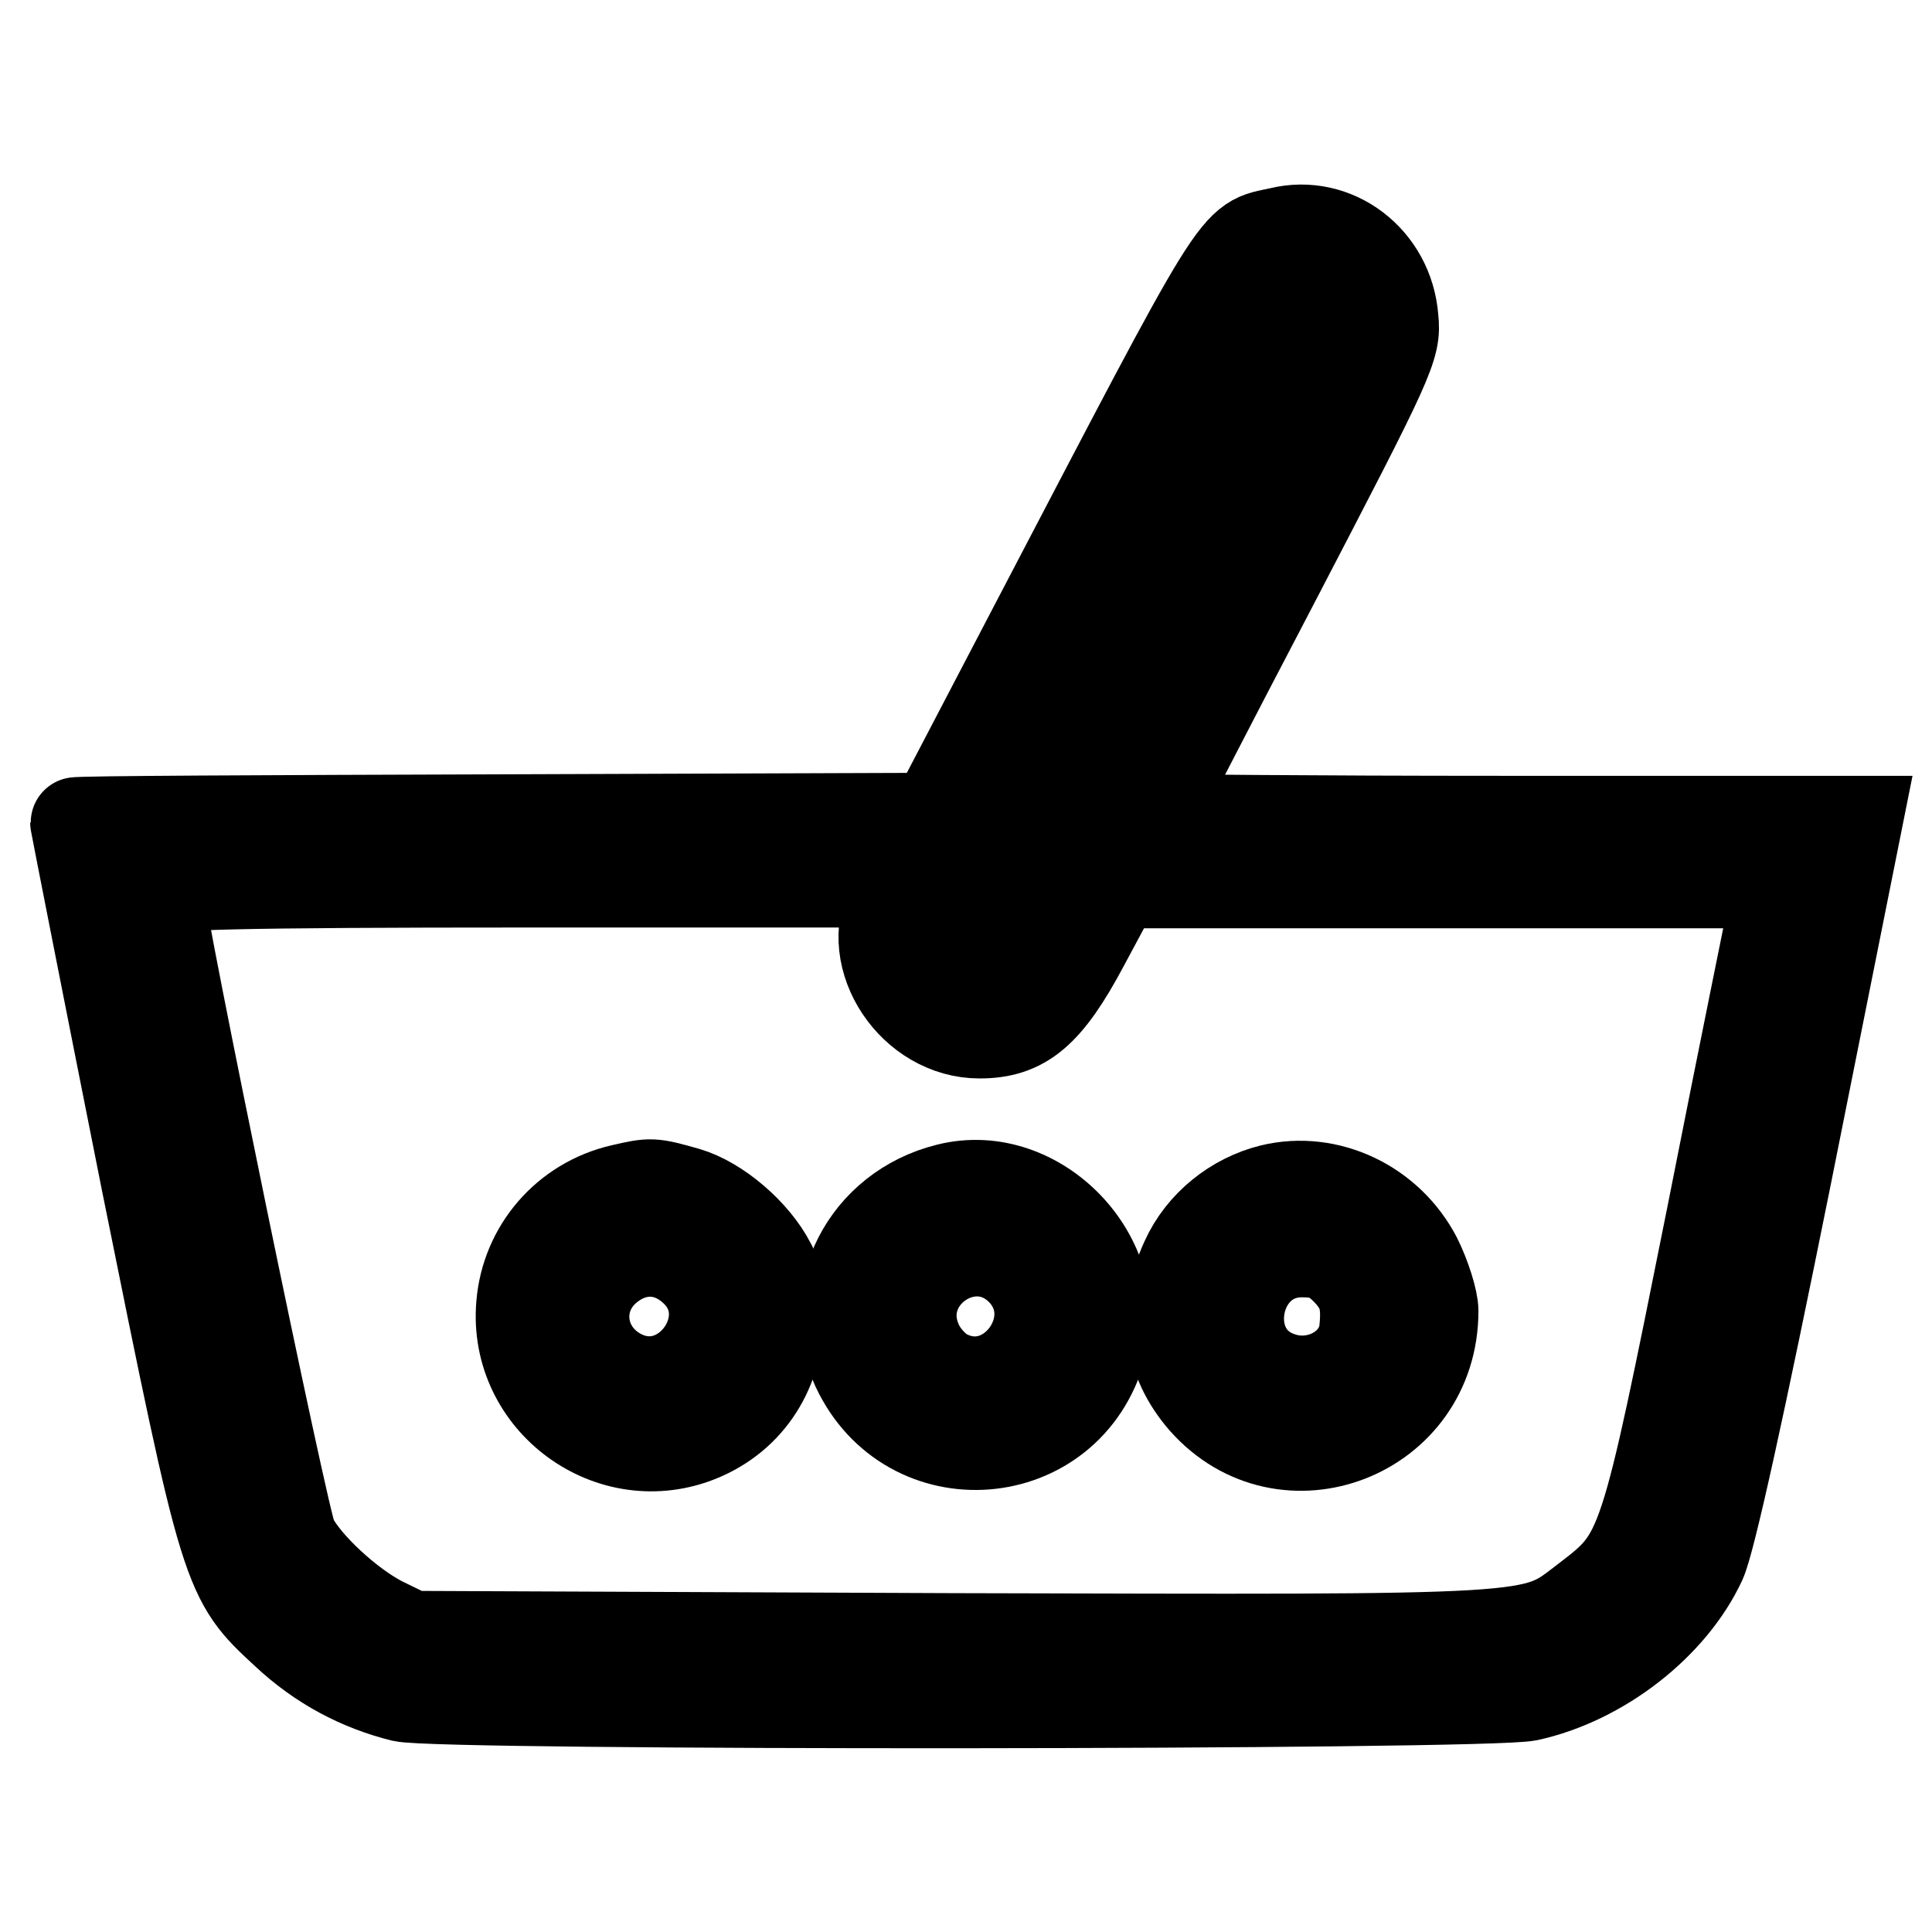
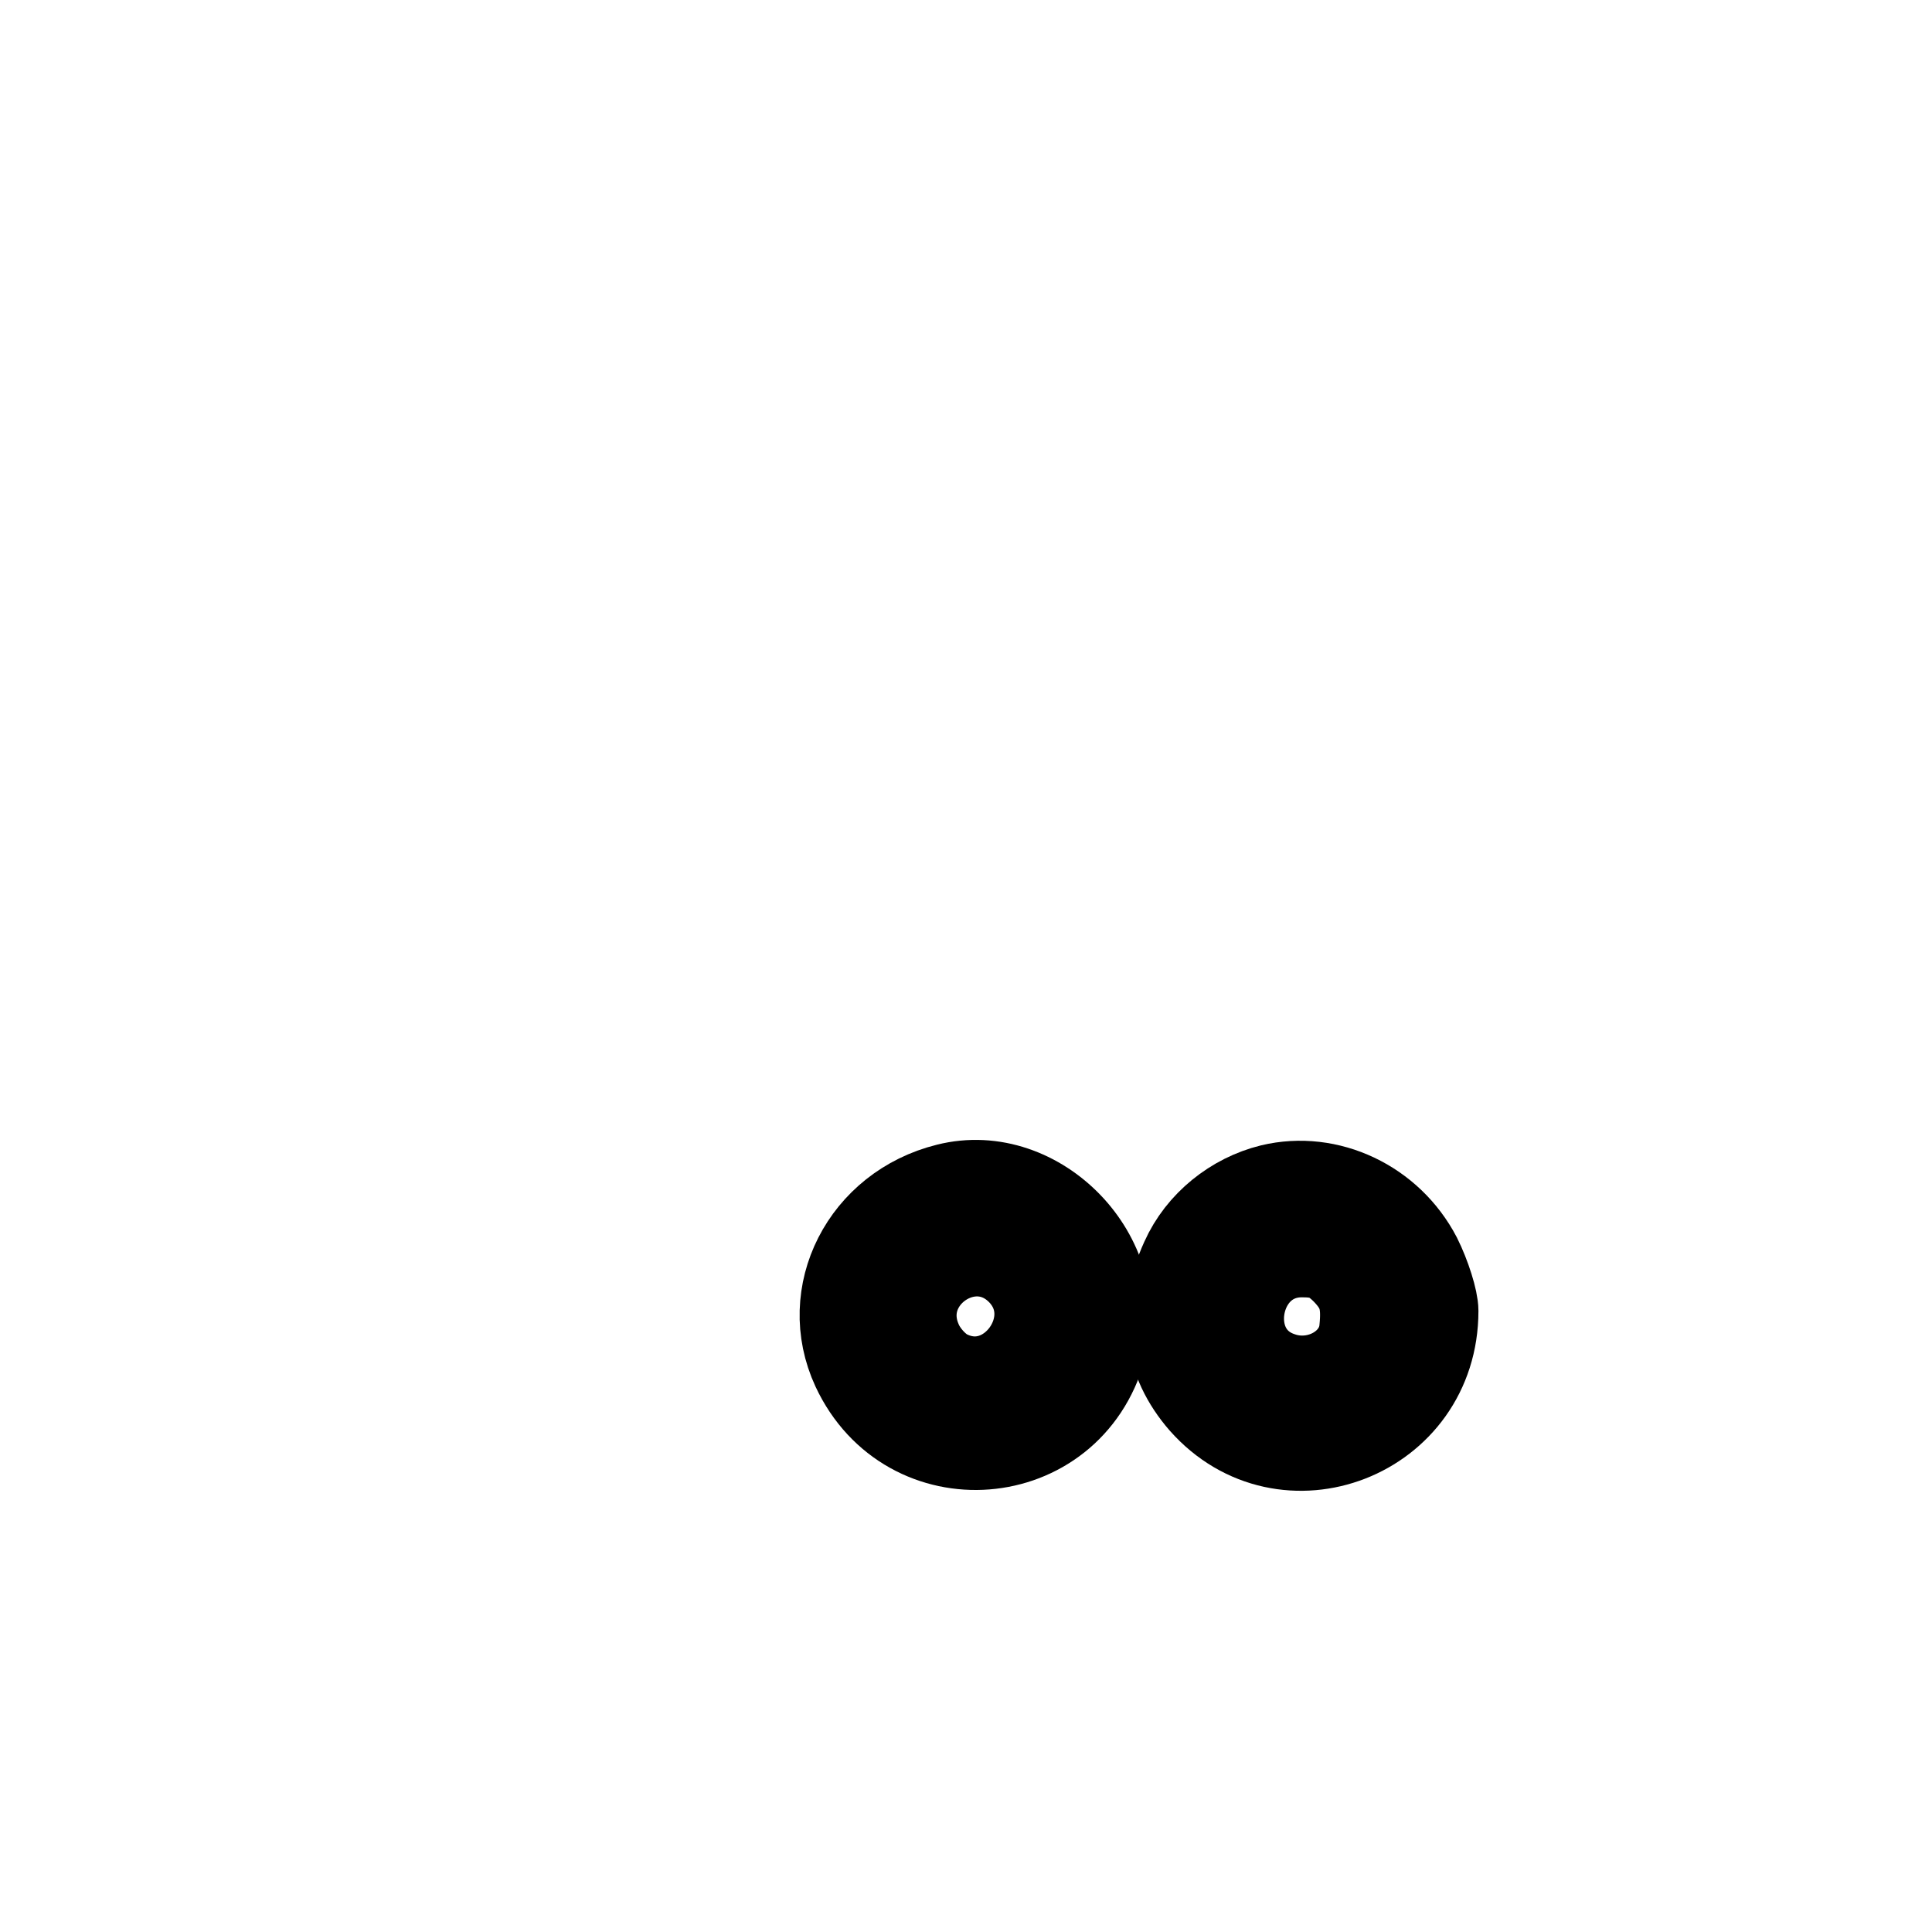
<svg xmlns="http://www.w3.org/2000/svg" version="1.1" x="0px" y="0px" viewBox="0 0 256 256" enable-background="new 0 0 256 256" xml:space="preserve">
  <g>
    <g>
      <g>
-         <path stroke-width="12" fill-opacity="0" stroke="#000000" d="M169.6,30.8c-6.3,1.4-4.6-1.2-33,53.1l-12.8,24.5l-56.9,0.2c-31.3,0.1-56.9,0.2-56.9,0.4c0,0.1,4.2,21.5,9.4,47.6C30,209.1,30,209.1,37.9,216.4c4.6,4.3,9.8,7,15.4,8.4c5.2,1.2,143.5,1.1,149.2-0.1c9.6-2.1,19-9.4,22.9-17.8c1.2-2.6,5.2-20.8,11.3-51.1l9.4-47h-46.7c-25.7,0-46.8-0.2-46.8-0.3s7.3-14.3,16.2-31.3c15.5-29.8,16.2-31.2,15.8-35C184,34.4,176.9,29,169.6,30.8z M176,41.5c0.7,1.7-2.3,8-20.9,43.4c-11.9,22.7-22,41.9-22.5,42.5c-1.5,1.7-5.1,1-6.4-1.4c-1.2-2-0.2-4.1,20.5-43.4c11.9-22.7,22-41.9,22.5-42.5C170.9,38.2,175.2,39.1,176,41.5z M118.2,119.5c-3.8,7.5,2.8,17.4,11.6,17.4c5.8,0,9-2.7,13.8-11.7l4.4-8.2h43.8h43.9l-0.4,1.8c-0.2,1.1-4.1,20.1-8.5,42.4c-9,44.9-9,44.9-16.7,50.8c-7.2,5.5-4.7,5.3-84,5.1l-71.6-0.3l-3.9-1.9c-4.3-2.2-10.1-7.5-11.9-11.1c-1.1-2.1-17.7-82.8-17.7-85.8c0-0.8,9.9-1.1,49.3-1.1h49.4L118.2,119.5z" />
-         <path stroke-width="12" fill-opacity="0" stroke="#000000" d="M82.4,157.6c-7.4,1.7-12.7,7.9-13.3,15.3c-1.1,12.8,11.9,22.3,23.7,17.4c6.5-2.7,10.4-8.8,10.4-16.2c0-2.5-0.4-5.5-1.1-6.6c-2.1-4.1-7-8.3-11.1-9.5C86.4,156.7,86.3,156.7,82.4,157.6z M92,168.3c7,6.5-1.2,18.2-9.8,13.8c-5.6-2.9-6.5-10.1-1.7-14.1C84.1,165,88.6,165.1,92,168.3z" />
        <path stroke-width="12" fill-opacity="0" stroke="#000000" d="M125.6,157.5c-10.9,2.7-16.6,14-12.1,23.7c6.9,14.8,28,13.2,32.4-2.6C149.3,166.8,137.5,154.5,125.6,157.5z M135.3,168.3c6.7,6.8-1.5,18.2-10,13.8c-1.5-0.8-3.1-2.6-3.8-4.3C117.8,169.2,128.7,161.7,135.3,168.3z" />
        <path stroke-width="12" fill-opacity="0" stroke="#000000" d="M168.5,157.6c-4.9,1.2-9.3,4.7-11.4,9.4c-3.1,6.8-2.3,13.2,2.4,18.6c10.7,12.1,30.4,4.5,30.4-11.9c0-1.4-1-4.6-2.2-7C184,159.6,176,155.8,168.5,157.6z M178.4,168.3c2.2,2.3,2.8,4.1,2.4,7.9c-0.5,4.9-6.1,8-11.1,6.3c-8.9-2.9-6.5-16.6,2.8-16.6C175.2,165.9,176.5,166.4,178.4,168.3z" />
      </g>
    </g>
  </g>
</svg>